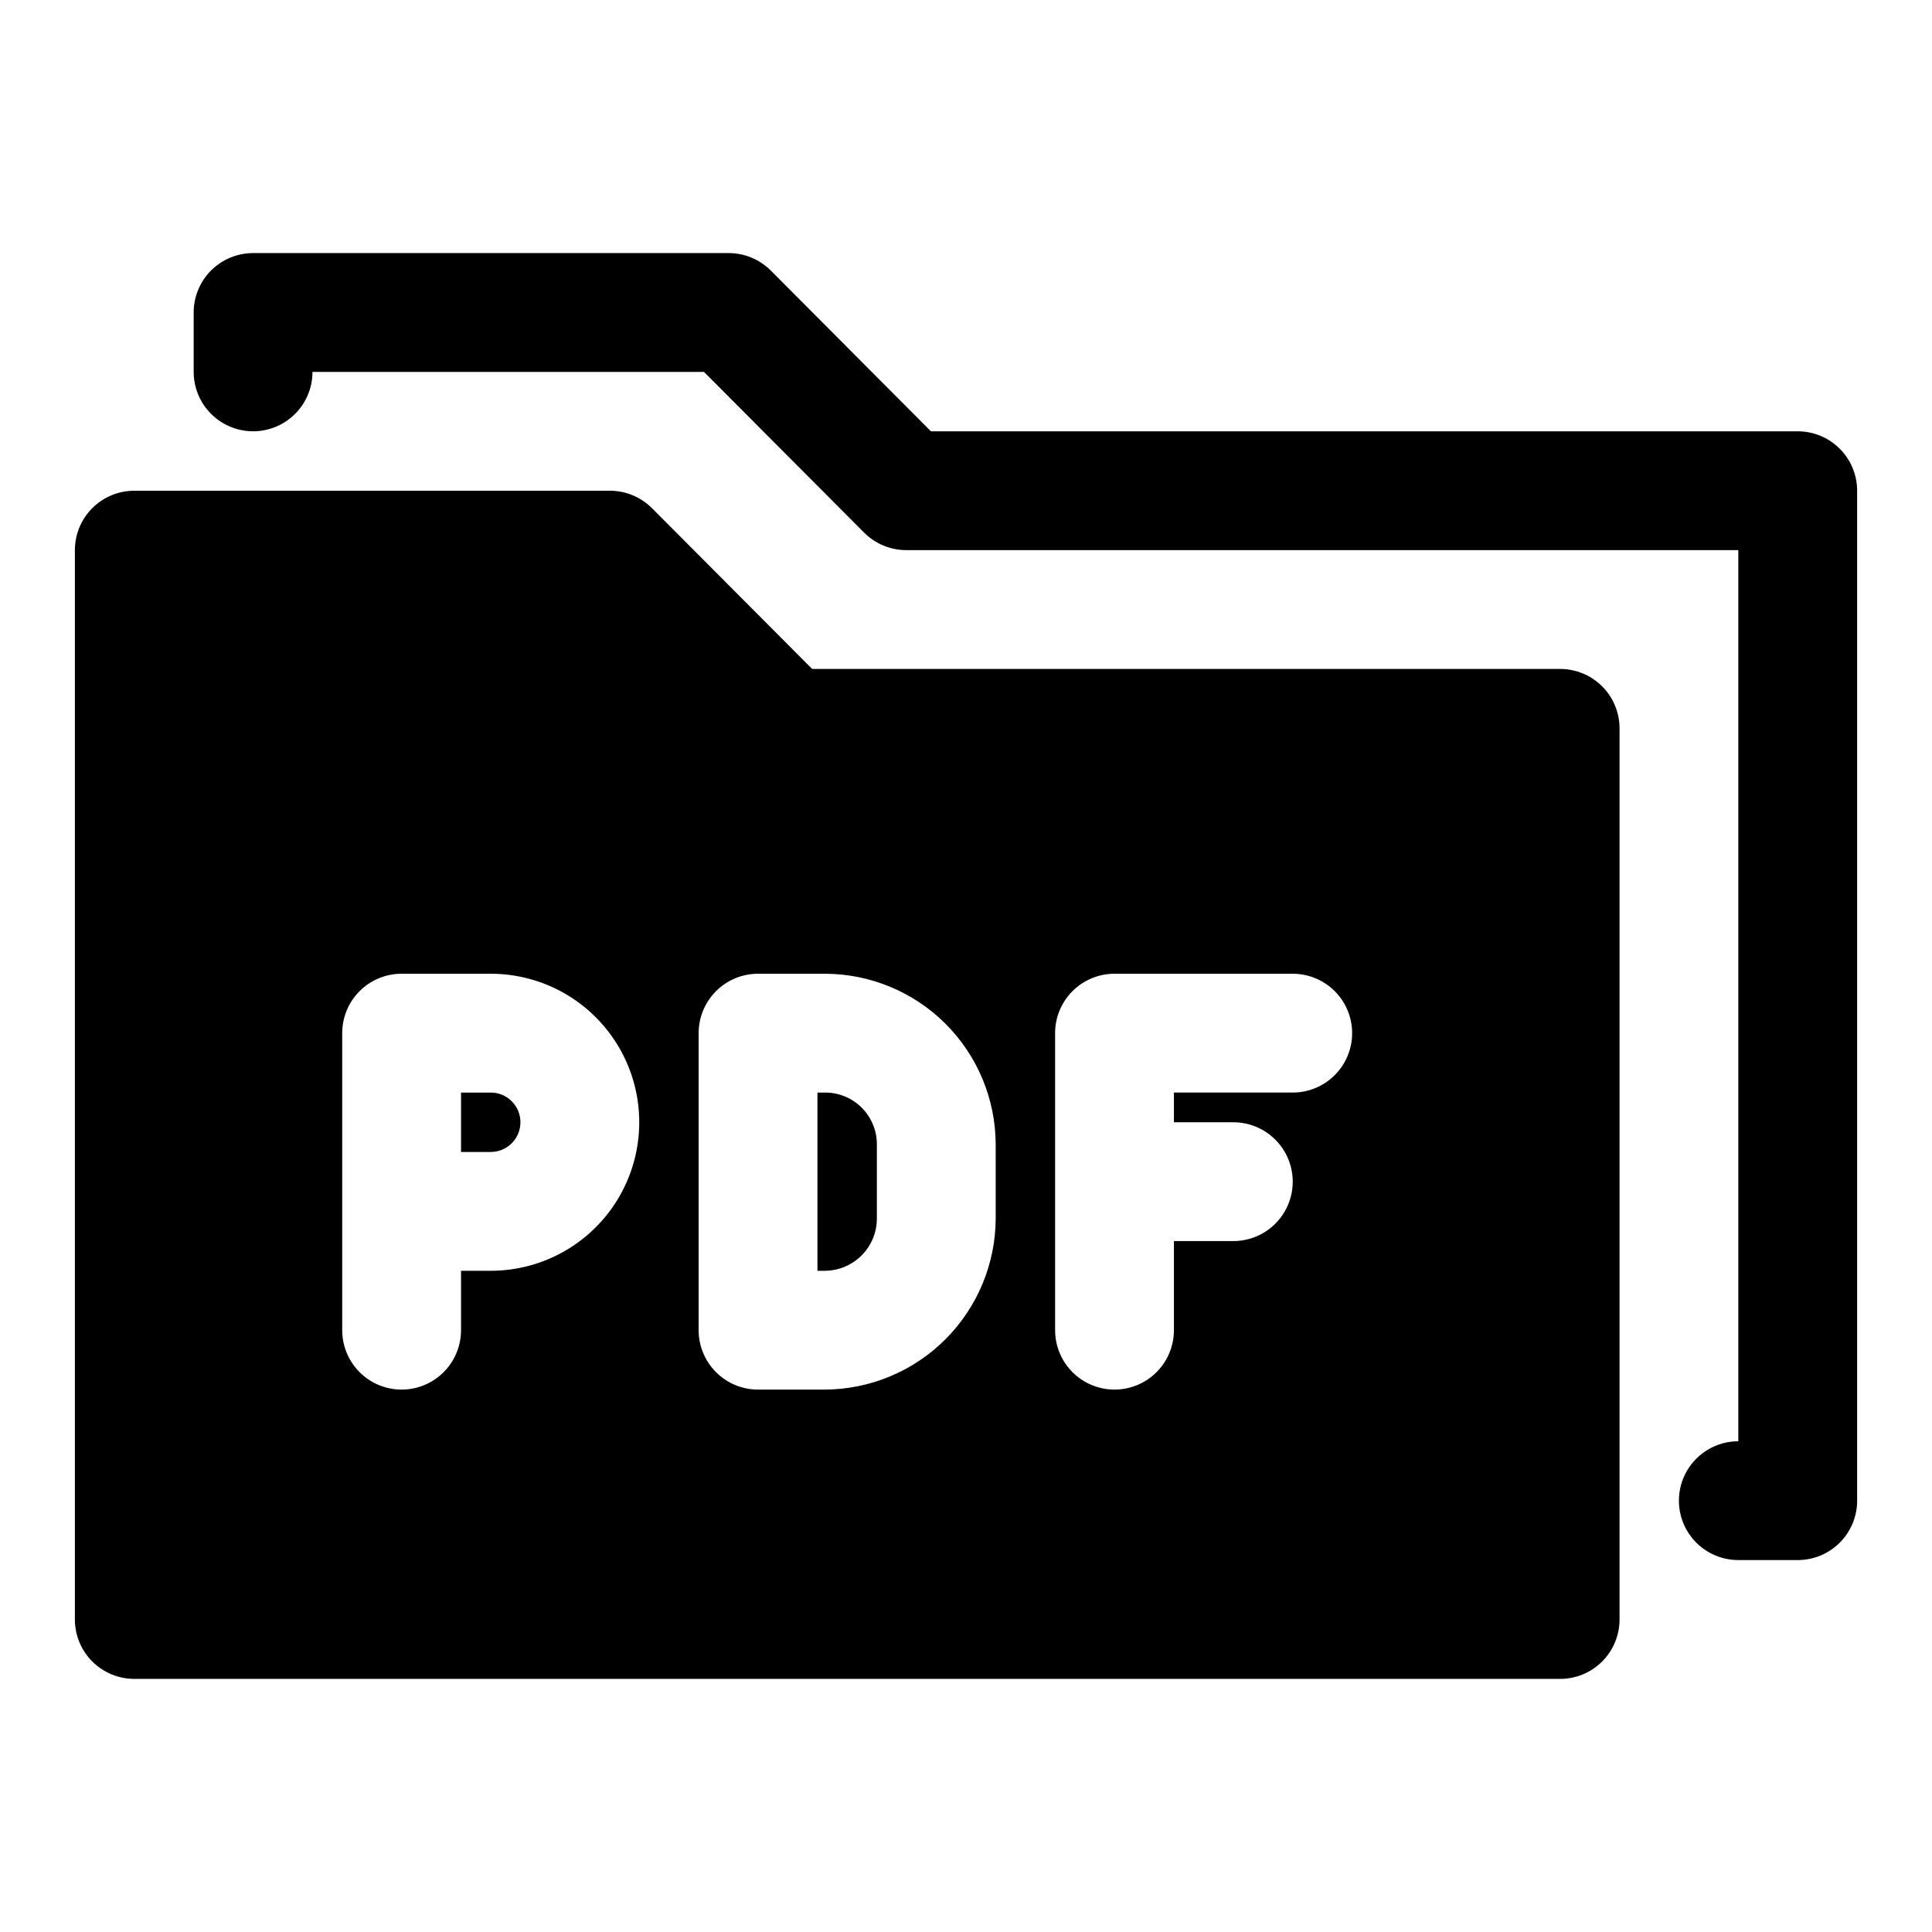
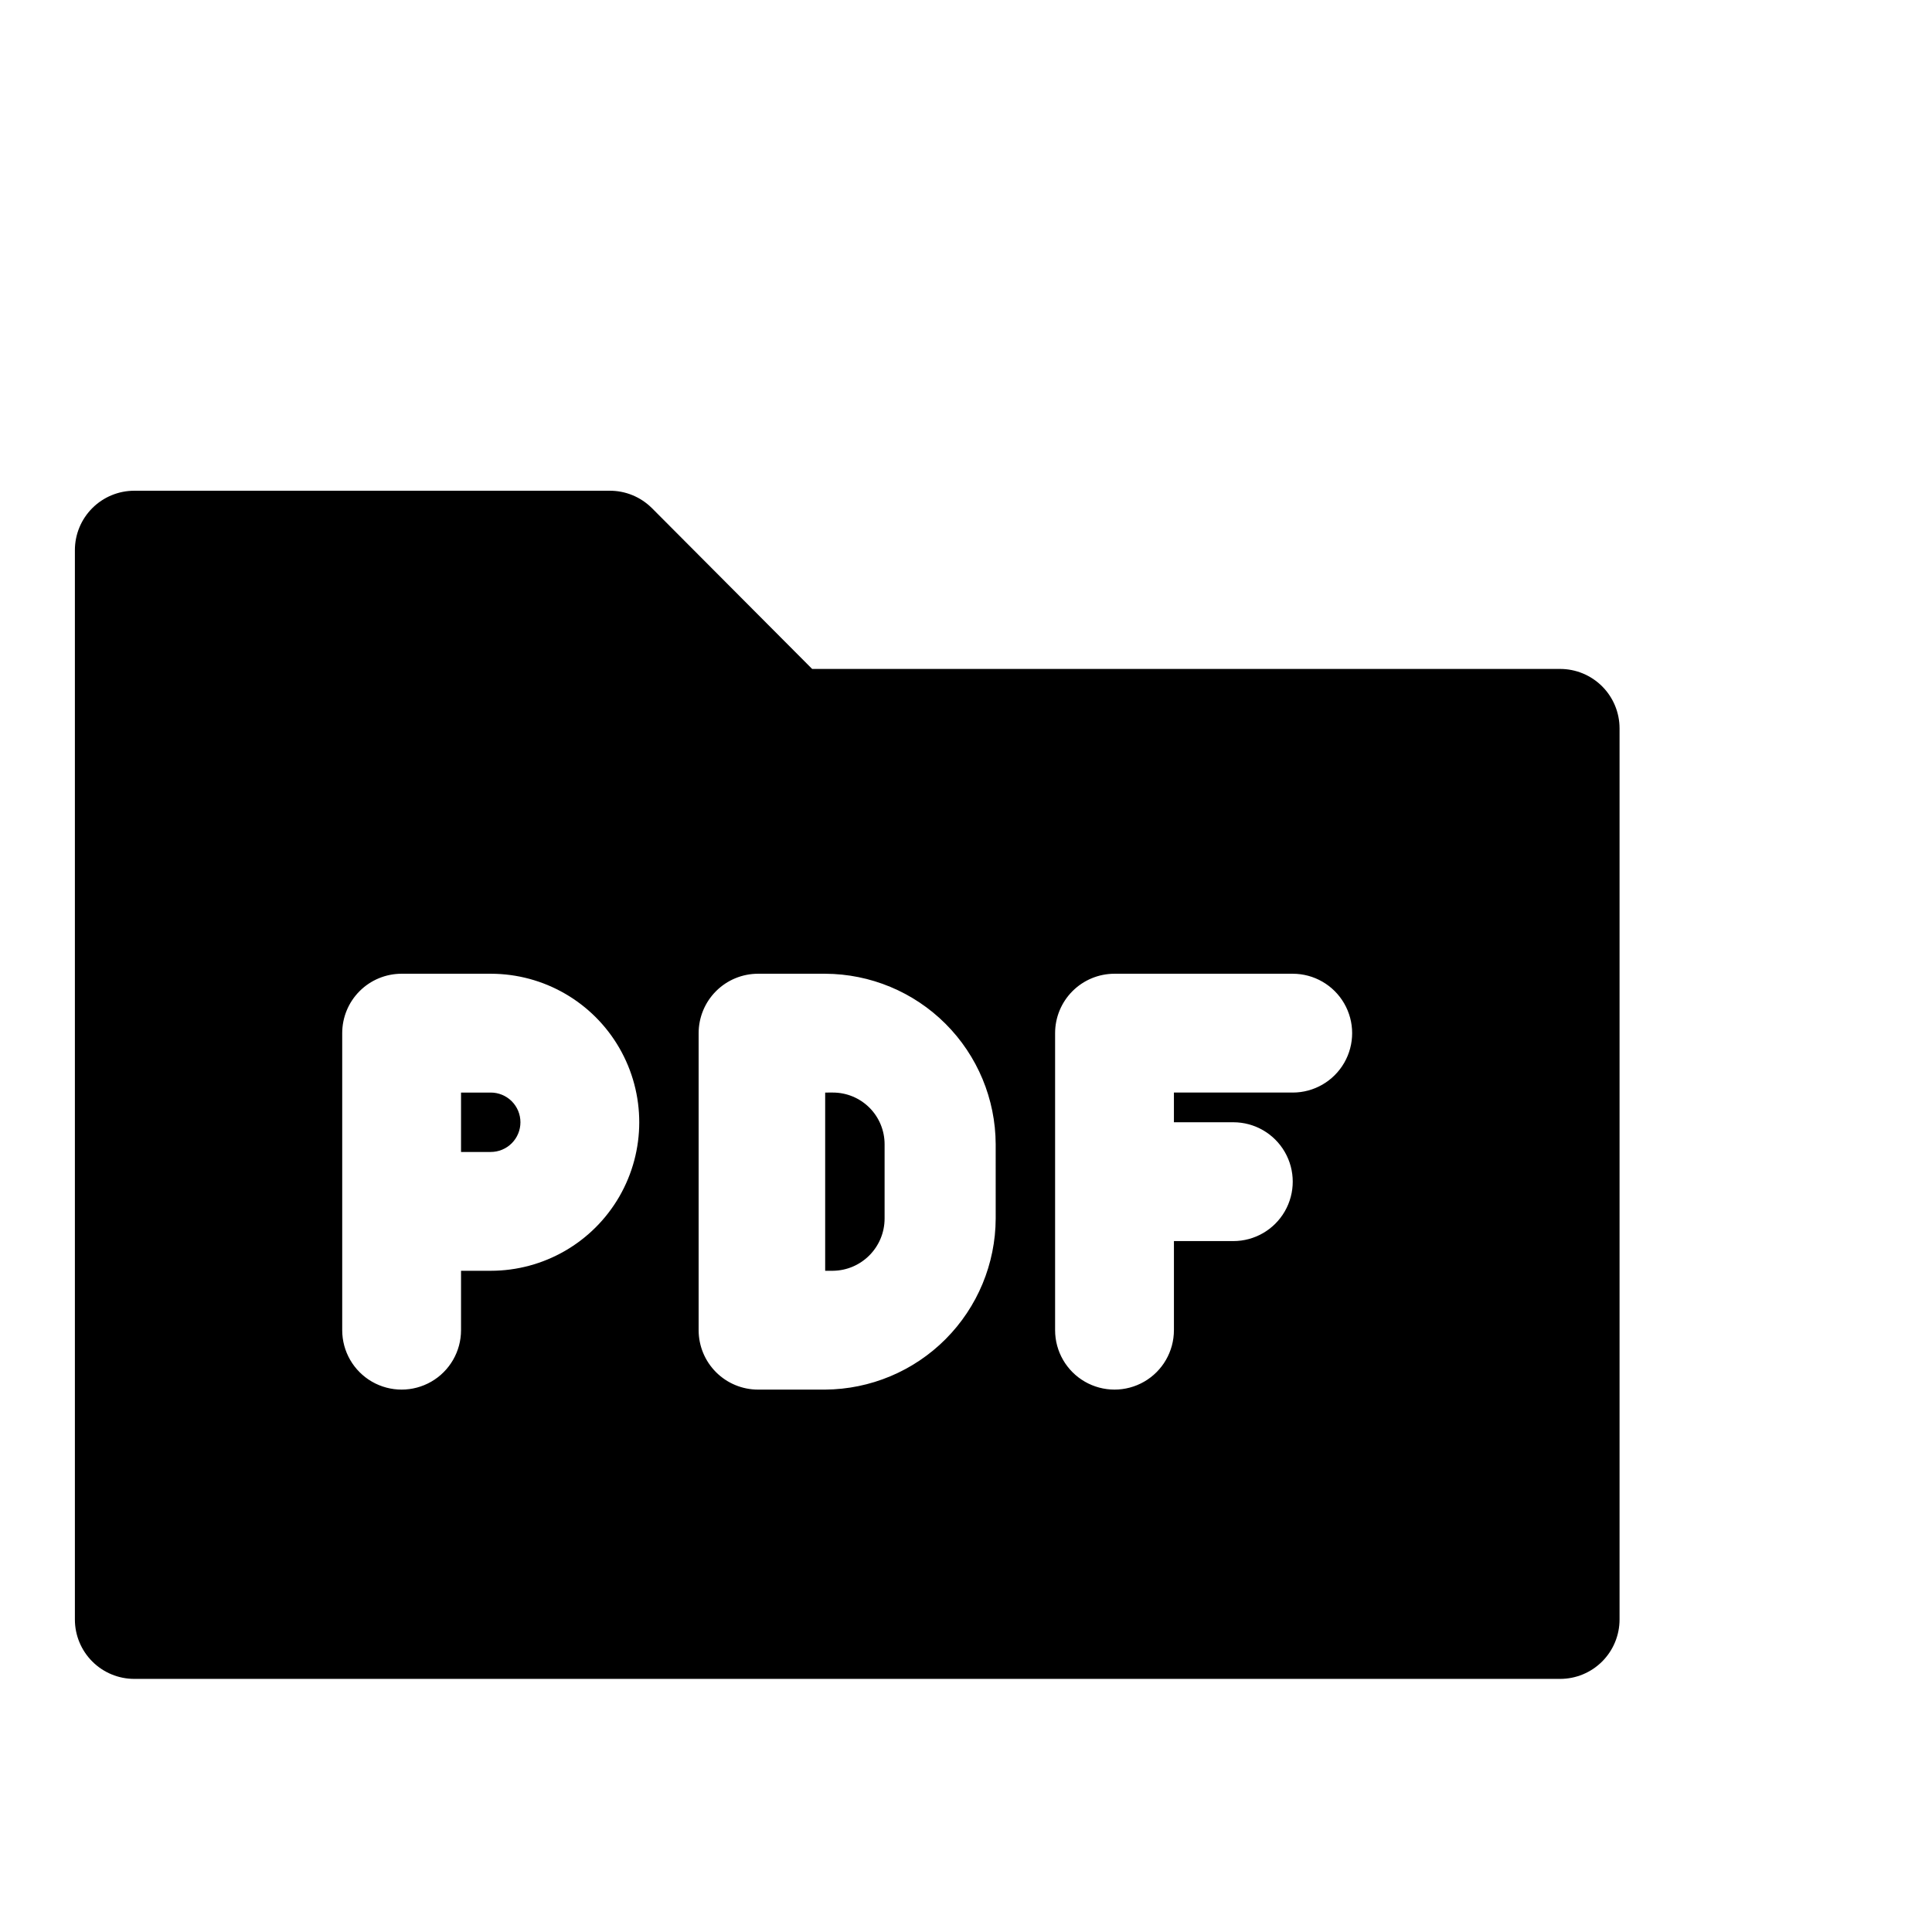
<svg xmlns="http://www.w3.org/2000/svg" fill="#000000" width="800px" height="800px" version="1.1" viewBox="144 144 512 512">
  <g>
-     <path d="m620.41 258.3h-229.7l-42.508-42.668-0.004 0.004c-2.969-2.949-6.992-4.59-11.176-4.566h-125.95c-4.176 0-8.18 1.66-11.133 4.609-2.953 2.953-4.613 6.957-4.613 11.133v15.746c0 5.625 3.004 10.82 7.875 13.633 4.871 2.812 10.871 2.812 15.742 0s7.871-8.008 7.871-13.633h103.75l42.508 42.668 0.004-0.004c2.969 2.949 6.992 4.59 11.176 4.566h220.42v236.16c-5.625 0-10.824 3.004-13.637 7.875-2.812 4.871-2.812 10.871 0 15.742s8.012 7.871 13.637 7.871h15.742c4.176 0 8.18-1.656 11.133-4.609s4.613-6.957 4.613-11.133v-267.65c0-4.176-1.66-8.18-4.613-11.133-2.953-2.953-6.957-4.613-11.133-4.613z" />
    <path d="m557.44 321.28h-198.21l-42.508-42.668-0.004 0.004c-2.969-2.949-6.992-4.59-11.176-4.566h-125.95c-4.176 0-8.18 1.656-11.133 4.609s-4.613 6.957-4.613 11.133v283.39c0 4.176 1.66 8.18 4.613 11.133s6.957 4.609 11.133 4.609h377.86c4.176 0 8.18-1.656 11.133-4.609 2.953-2.953 4.613-6.957 4.613-11.133v-236.16c0-4.176-1.66-8.18-4.613-11.133-2.953-2.953-6.957-4.613-11.133-4.613zm-283.39 159.49h-7.871v15.742c0 5.625-3.004 10.824-7.875 13.637-4.871 2.812-10.871 2.812-15.742 0s-7.871-8.012-7.871-13.637v-78.719c0-4.176 1.656-8.18 4.609-11.133s6.957-4.609 11.133-4.609h23.617c14.062 0 27.055 7.5 34.086 19.68 7.031 12.176 7.031 27.18 0 39.359-7.031 12.176-20.023 19.68-34.086 19.68zm133.82-13.855c-0.043 11.988-4.812 23.473-13.27 31.961-8.461 8.492-19.93 13.301-31.918 13.383h-17.789c-4.176 0-8.18-1.66-11.133-4.613-2.953-2.949-4.613-6.957-4.613-11.133v-78.719c0-4.176 1.66-8.18 4.613-11.133s6.957-4.609 11.133-4.609h17.789c11.973 0.039 23.441 4.812 31.906 13.277 8.465 8.465 13.238 19.934 13.281 31.906zm78.719-33.379h-31.488v7.871h15.742l0.004 0.004c5.625 0 10.82 3 13.633 7.871s2.812 10.871 0 15.742c-2.812 4.875-8.008 7.875-13.633 7.875h-15.742v23.617l-0.004-0.004c0 5.625-3 10.824-7.871 13.637-4.871 2.812-10.871 2.812-15.742 0-4.871-2.812-7.875-8.012-7.875-13.637v-78.719c0-4.176 1.66-8.18 4.613-11.133 2.953-2.953 6.957-4.609 11.133-4.609h47.23c5.625 0 10.824 3 13.637 7.871 2.812 4.871 2.812 10.871 0 15.742s-8.012 7.875-13.637 7.875z" />
-     <path d="m362.68 433.54h-2.047v47.23h2.047c7.59-0.086 13.699-6.266 13.699-13.855v-19.68c0-3.633-1.445-7.117-4.012-9.684-2.57-2.57-6.055-4.012-9.688-4.012z" />
+     <path d="m362.68 433.54v47.23h2.047c7.59-0.086 13.699-6.266 13.699-13.855v-19.68c0-3.633-1.445-7.117-4.012-9.684-2.57-2.57-6.055-4.012-9.688-4.012z" />
    <path d="m274.05 433.54h-7.871v15.742h7.871c2.086 0 4.09-0.828 5.566-2.305 1.477-1.477 2.305-3.481 2.305-5.566 0-2.09-0.828-4.09-2.305-5.566-1.477-1.477-3.481-2.305-5.566-2.305z" />
  </g>
</svg>